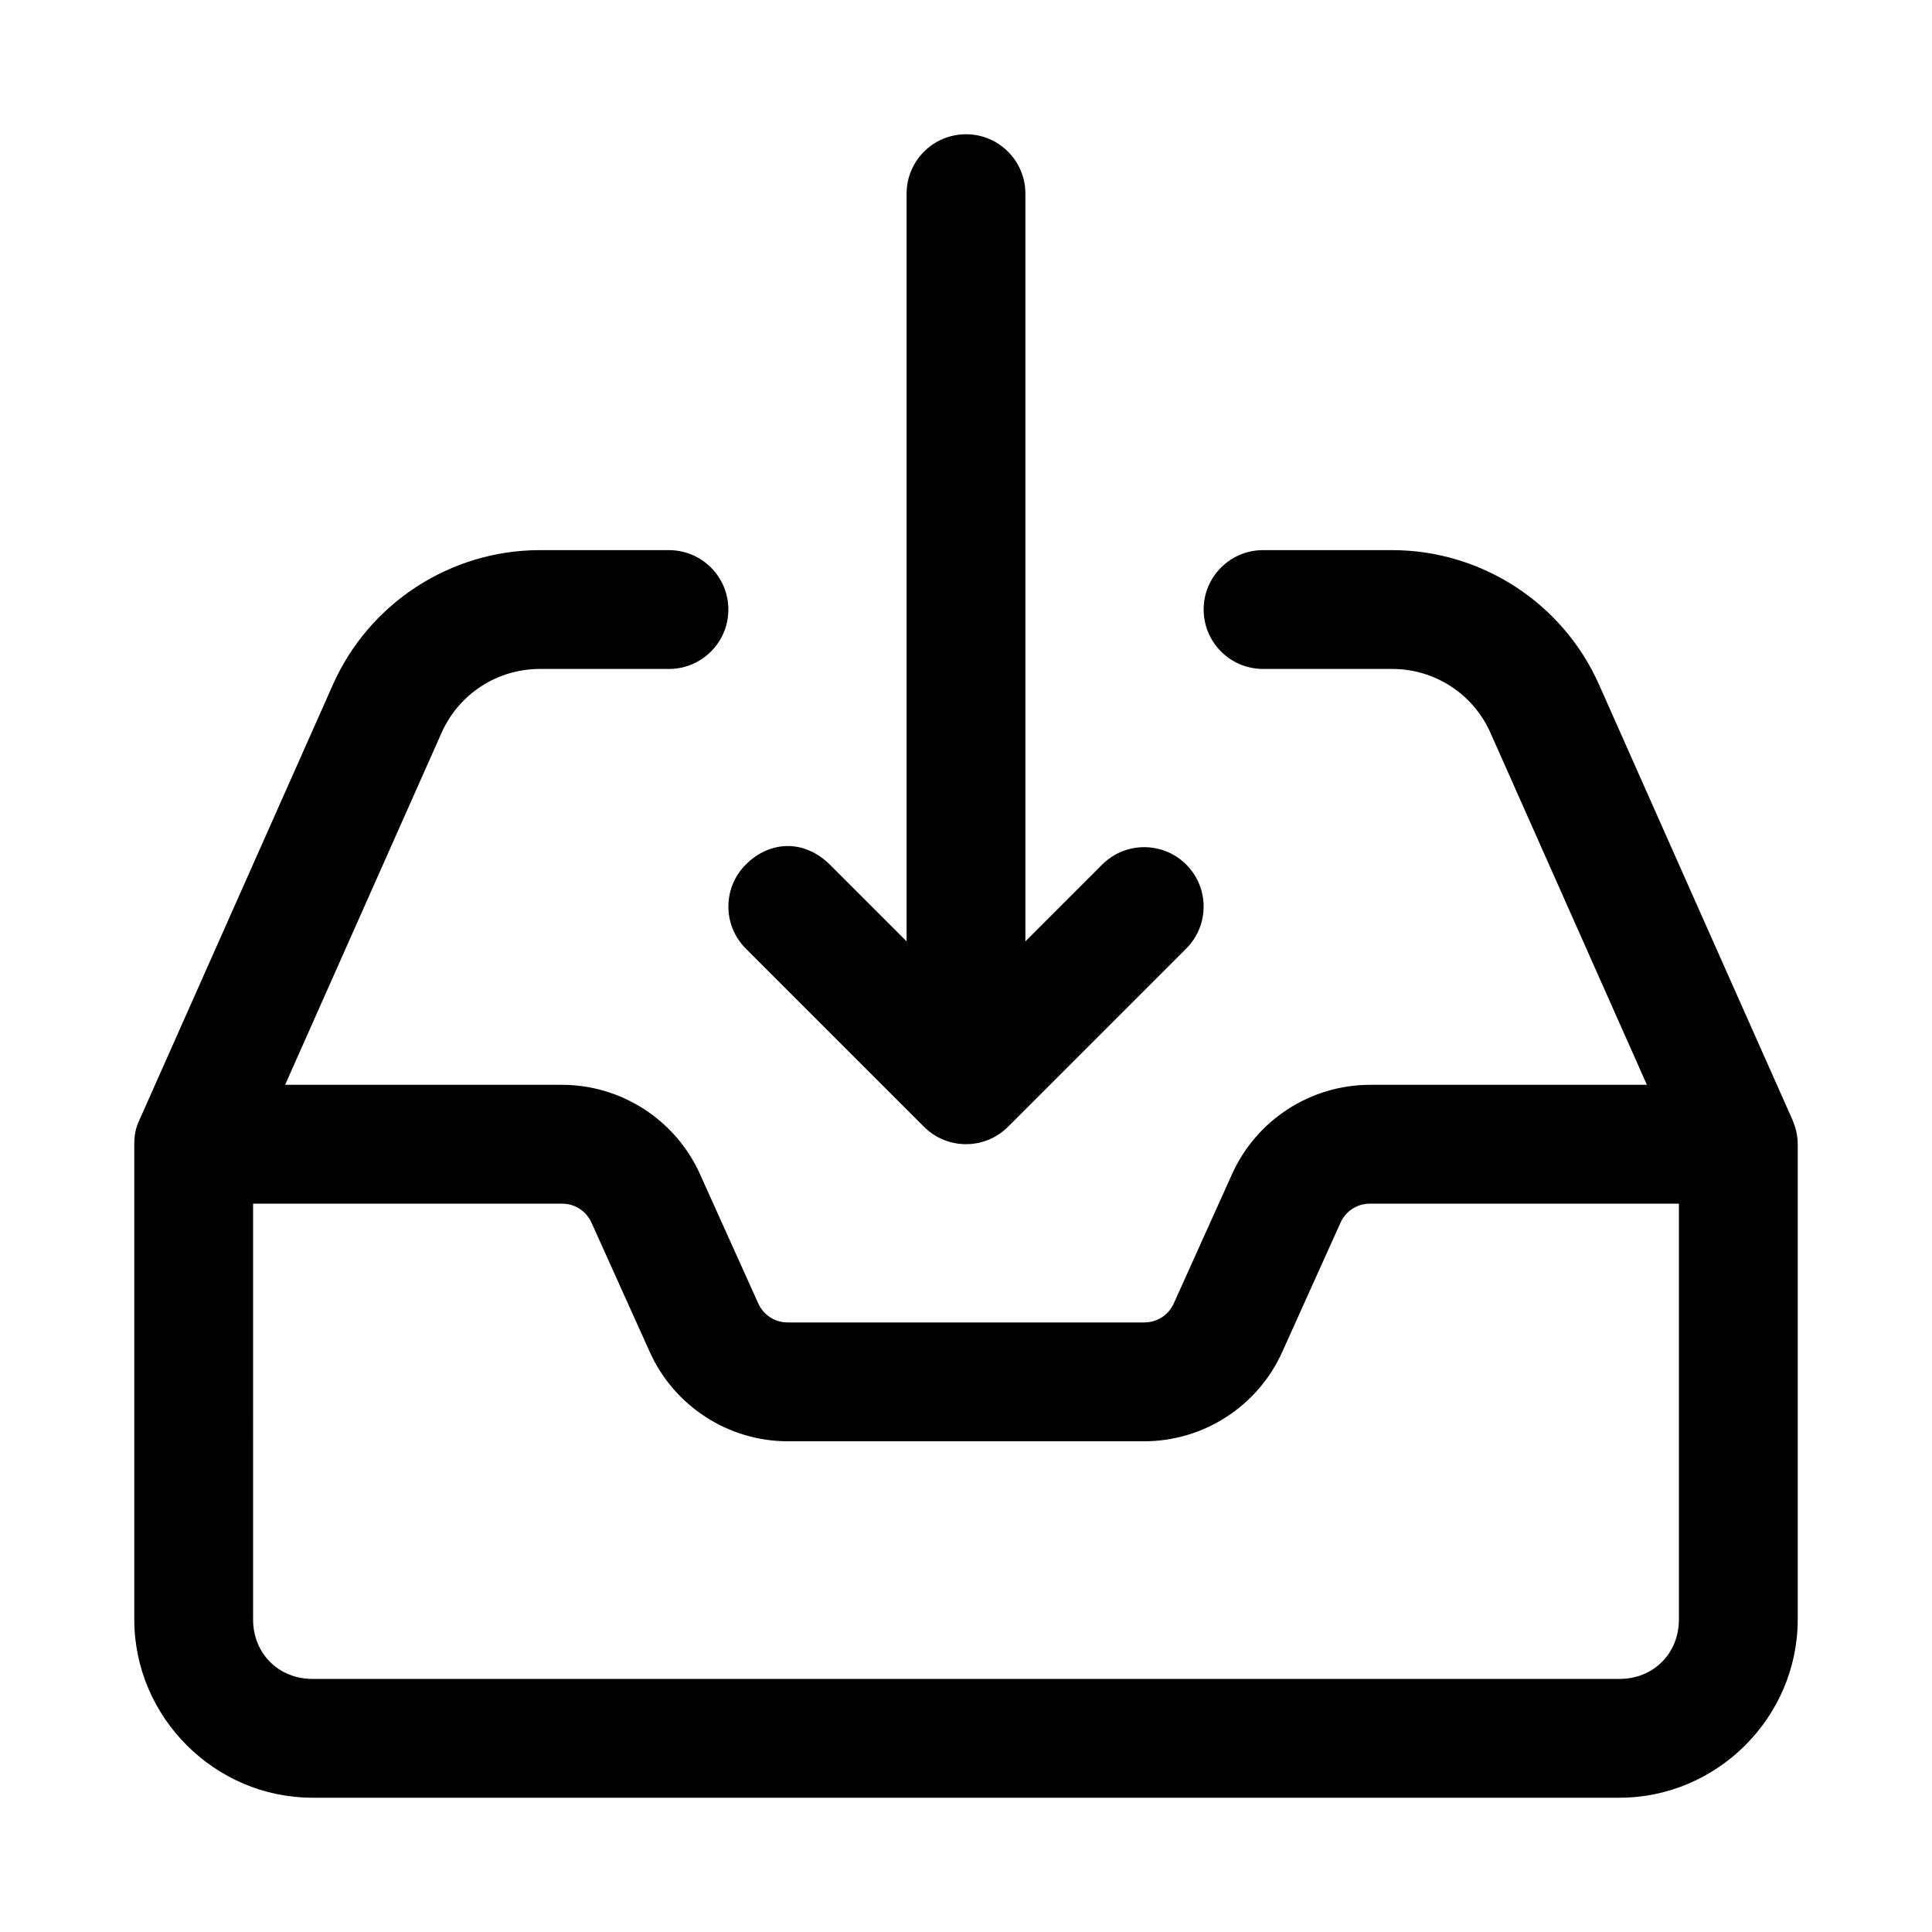
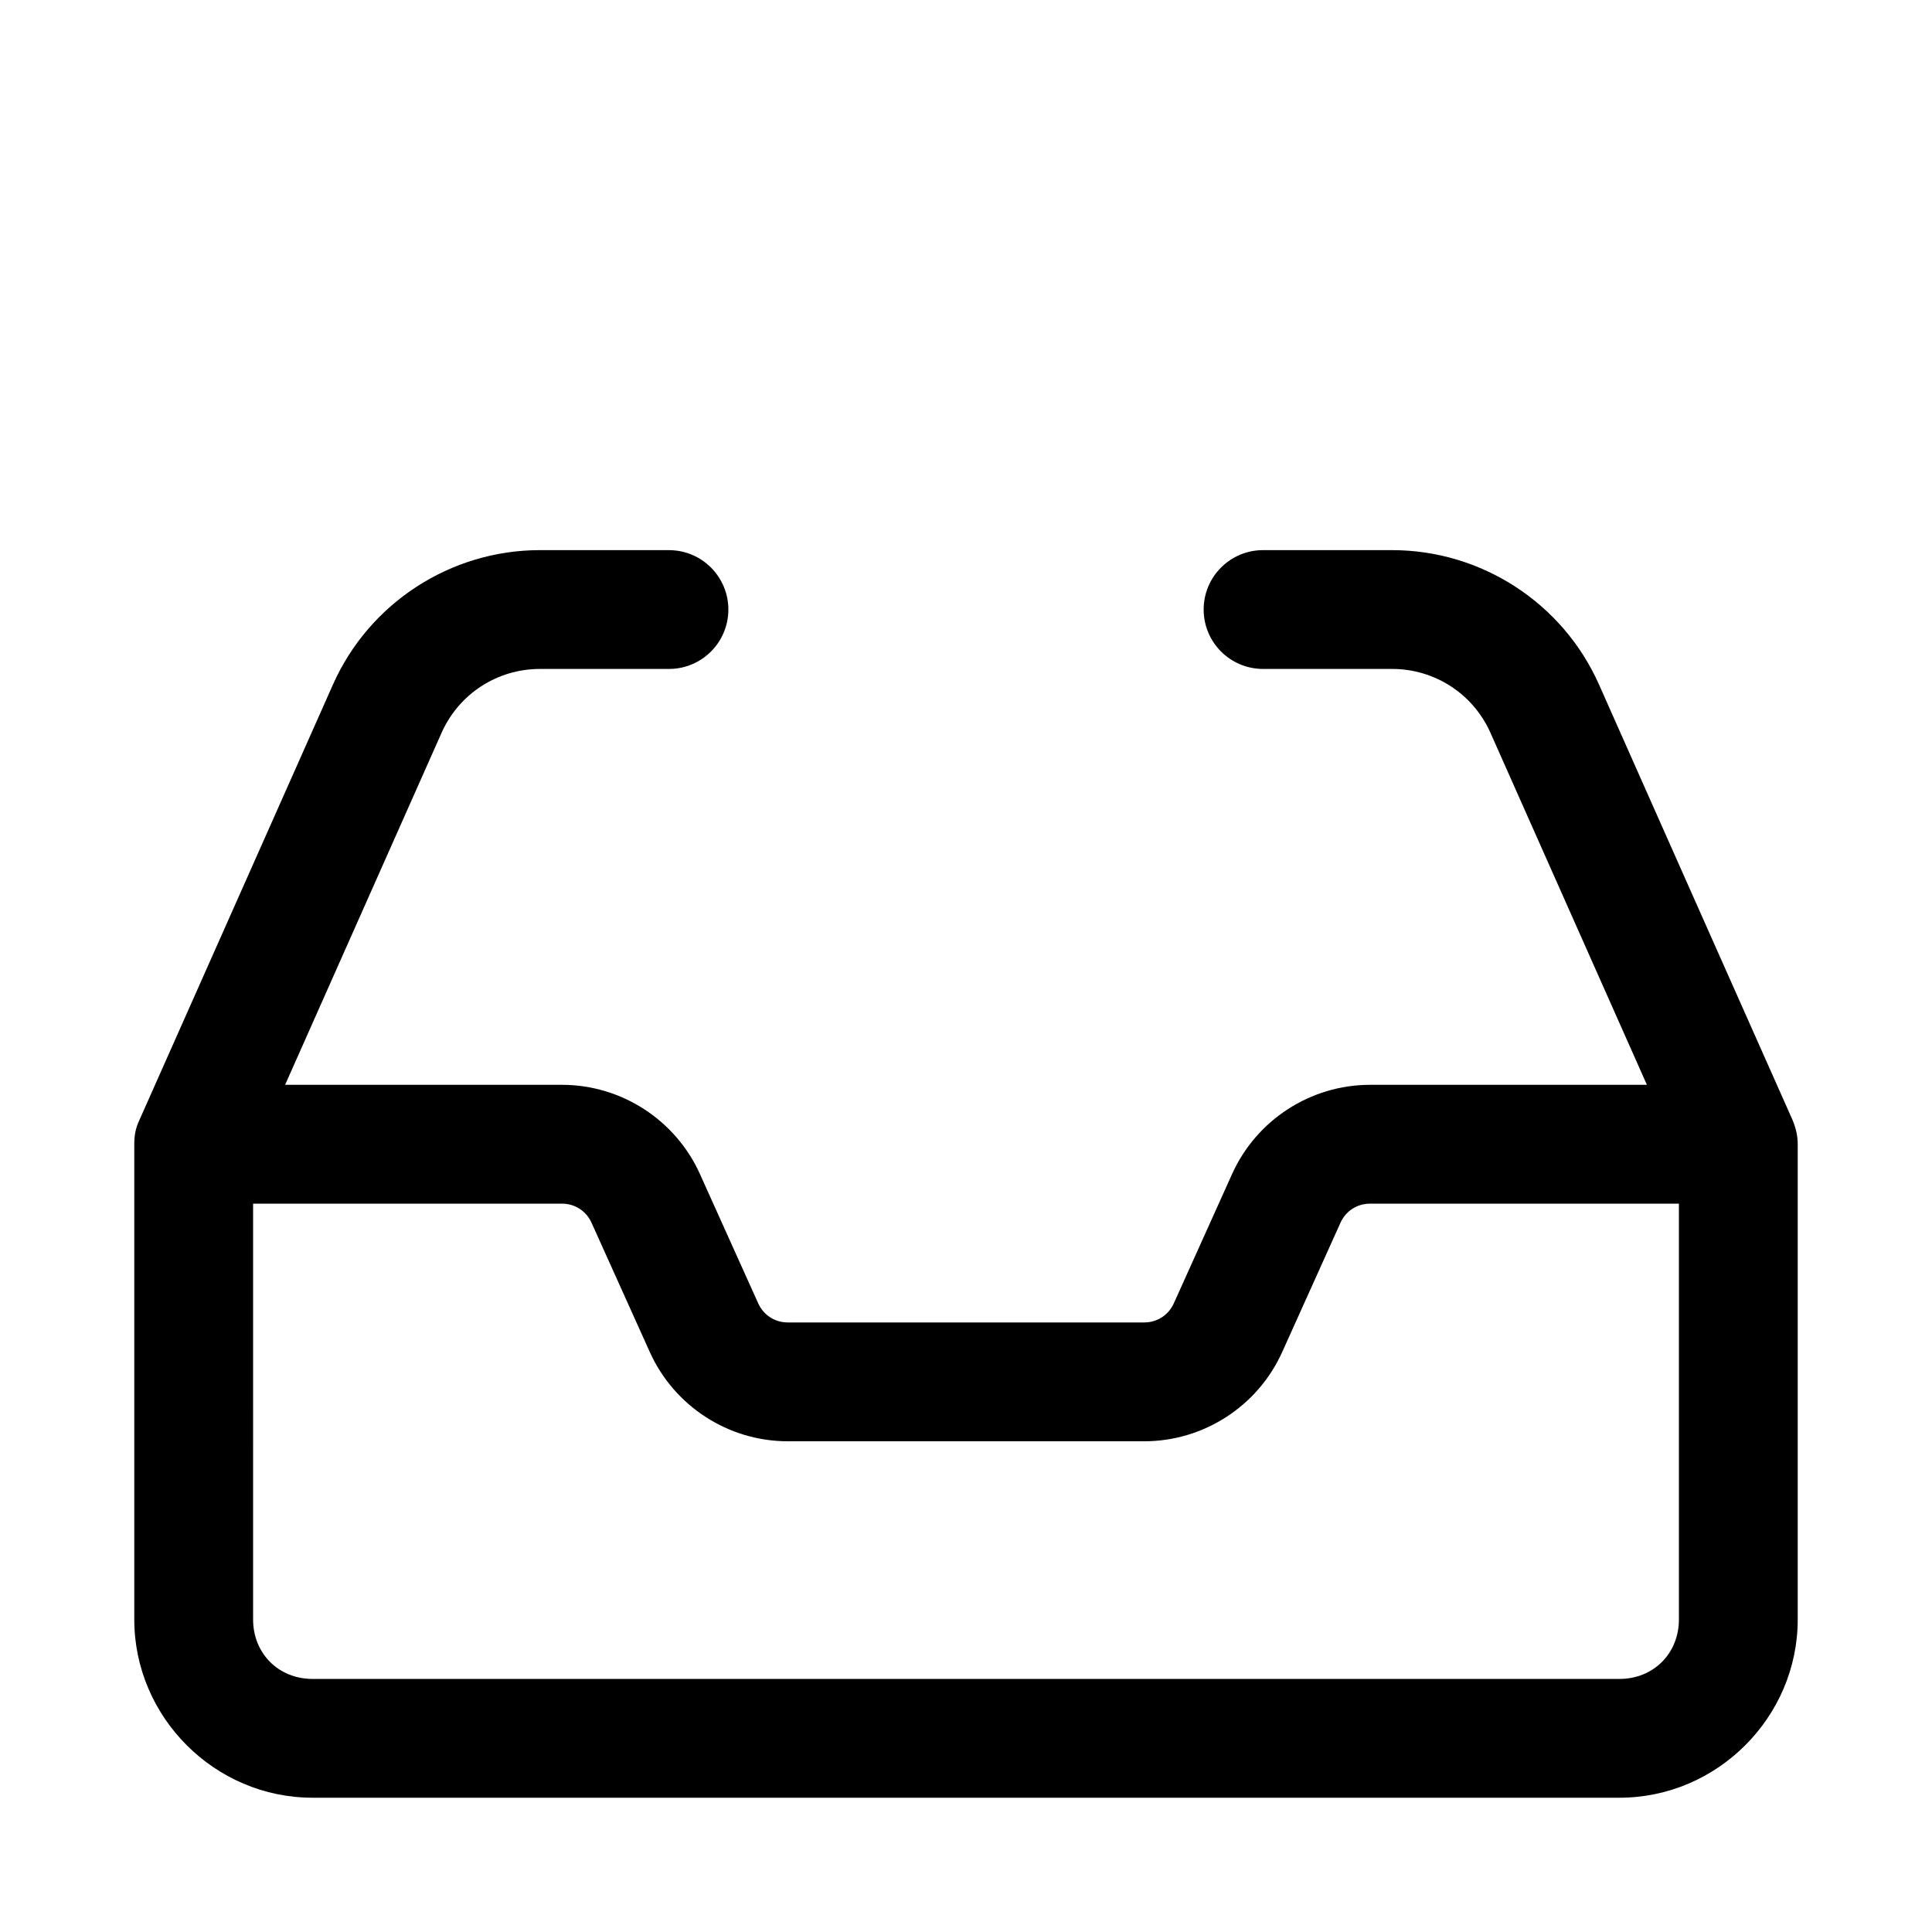
<svg xmlns="http://www.w3.org/2000/svg" fill="#000000" width="800px" height="800px" version="1.1" viewBox="144 144 512 512">
  <g>
    <path d="m287.09 289.79c-23.68 0-45.242 14-54.859 35.641l-51.293 115.41c-1.113 2.301-1.352 4.414-1.352 6.394v125.95c0 25.895 21.34 47.23 47.23 47.23h346.37c25.895 0 47.23-21.336 47.23-47.23v-125.95c0-2.109-0.398-4-1.359-6.394-17.117-38.453-34.199-76.938-51.293-115.41-9.605-21.637-31.168-35.641-54.844-35.641h-34.195c-8.695 0-15.742 7.051-15.742 15.742 0 8.695 7.051 15.742 15.742 15.742h34.195c11.316 0 21.48 6.602 26.074 16.941l41.453 93.273h-73.371c-15.738 0-30.102 9.297-36.562 23.648l-15.438 34.254c-1.406 3.125-4.414 5.07-7.84 5.07h-94.465c-3.426 0-6.434-1.949-7.84-5.074l-15.438-34.254c-6.461-14.348-20.824-23.645-36.562-23.645h-73.371l41.453-93.266c4.594-10.344 14.758-16.945 26.074-16.945h34.195c8.695 0 15.742-7.051 15.742-15.742 0-8.695-7.051-15.742-15.742-15.742zm-76.016 173.19h81.855c3.426 0 6.434 1.949 7.84 5.074l15.438 34.254c6.461 14.348 20.824 23.645 36.562 23.645h94.465c15.738 0 30.102-9.297 36.562-23.648l15.438-34.254c1.406-3.125 4.41-5.07 7.84-5.07h81.855v110.21c0 8.996-6.75 15.742-15.742 15.742h-346.37c-8.996 0-15.742-6.75-15.742-15.742z" />
-     <path d="m400 179.58c-8.695 0-15.742 7.051-15.742 15.742v198.15l-20.355-20.355c-6.863-6.766-15.941-6.32-22.262 0-6.148 6.148-6.148 16.113 0 22.262l47.23 47.23c6.148 6.144 16.113 6.144 22.262 0l47.23-47.23c6.148-6.148 6.148-16.113 0-22.262-6.148-6.148-16.113-6.148-22.262 0l-20.359 20.359v-198.16c0-8.695-7.051-15.742-15.742-15.742z" />
  </g>
</svg>